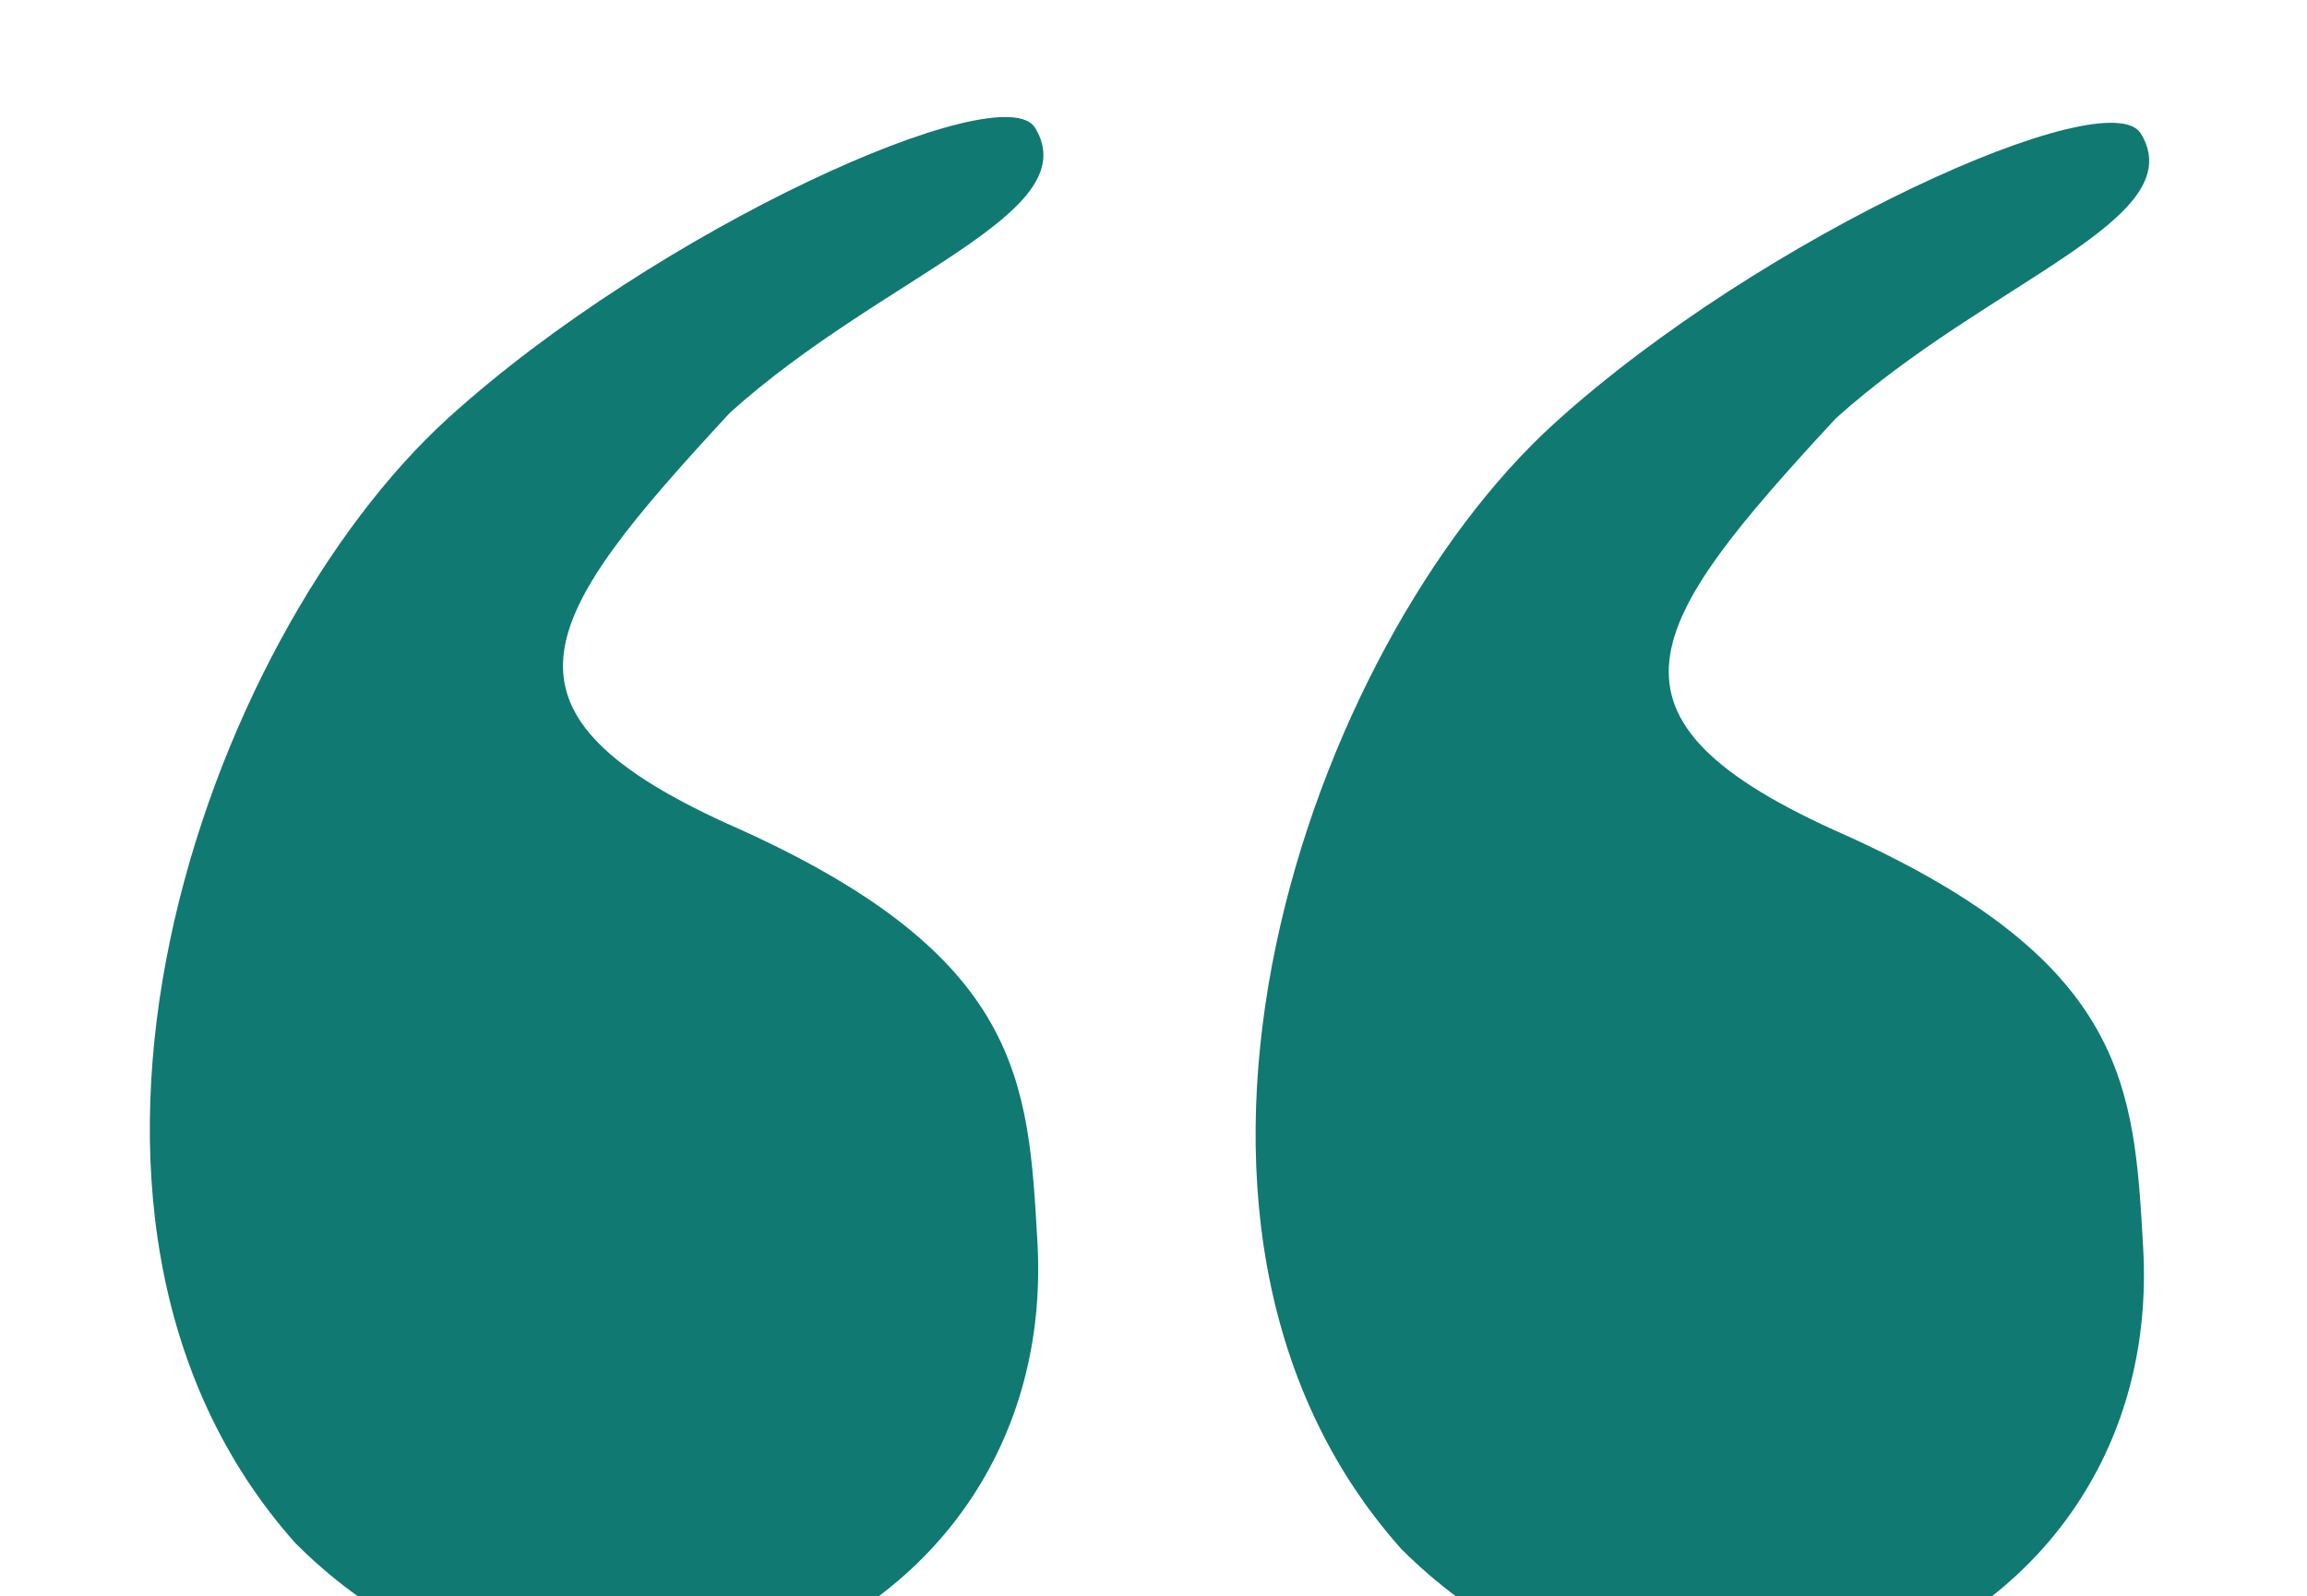
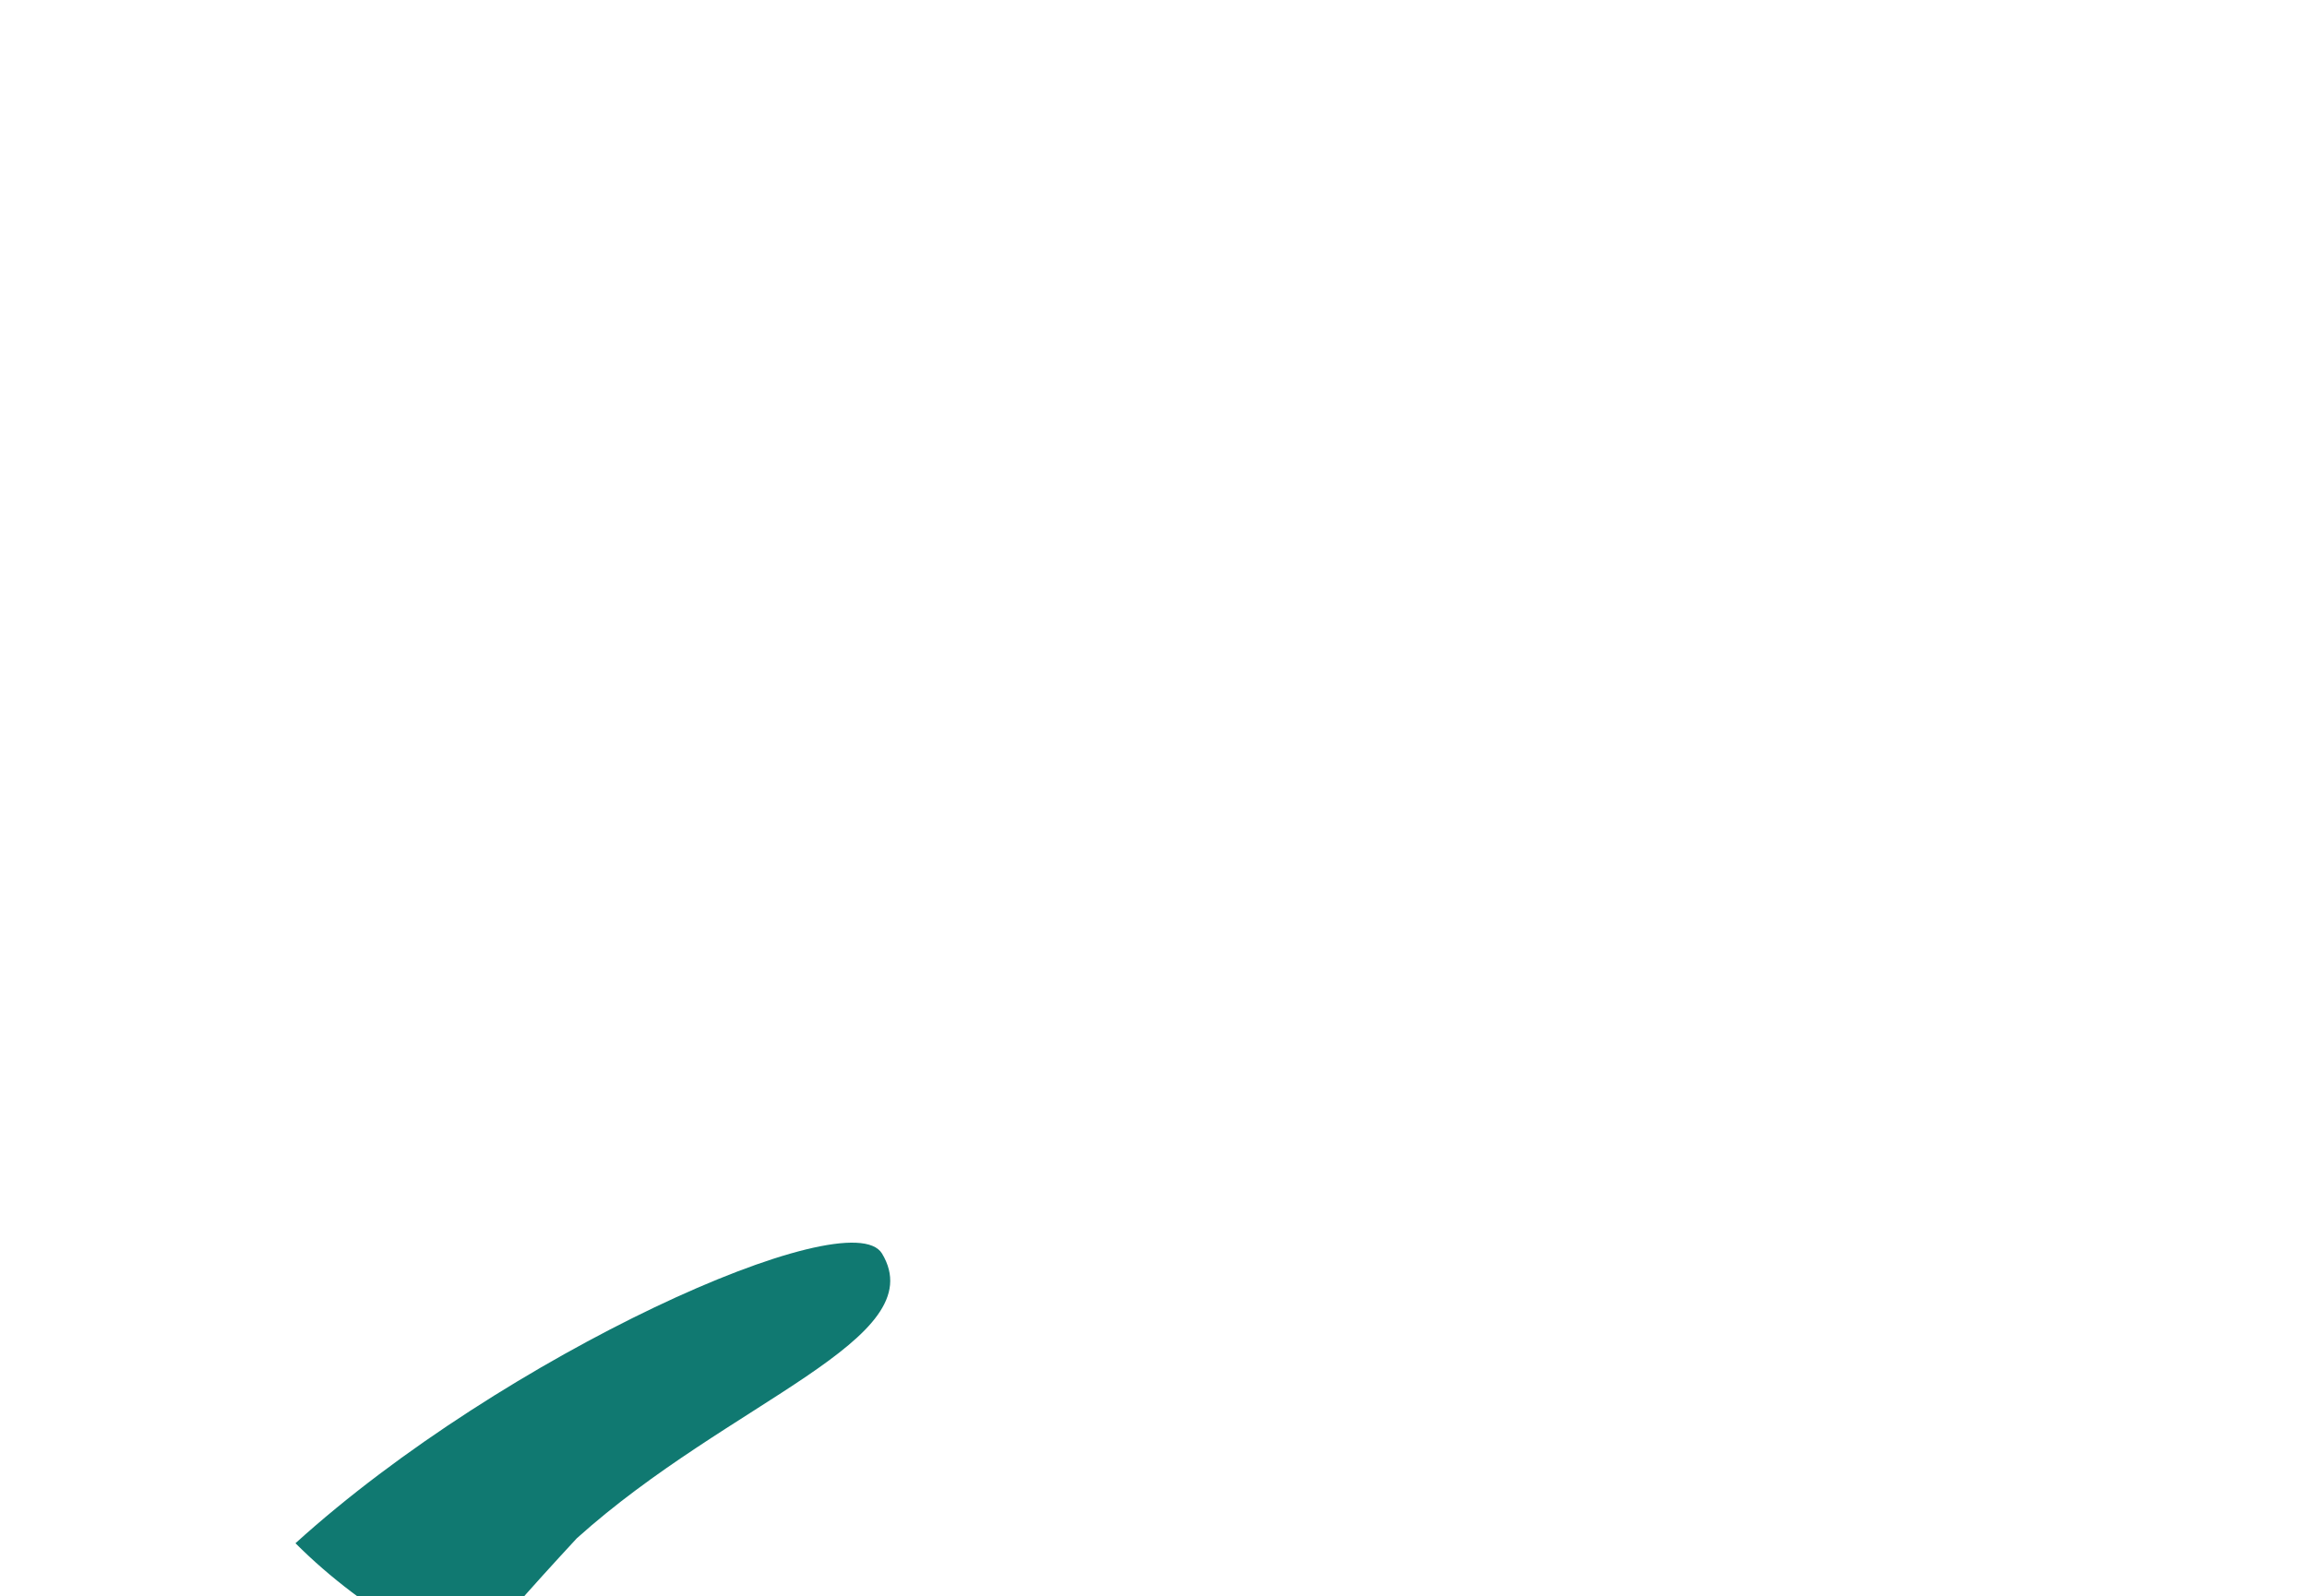
<svg xmlns="http://www.w3.org/2000/svg" xmlns:ns1="http://sodipodi.sourceforge.net/DTD/sodipodi-0.dtd" xmlns:ns2="http://www.inkscape.org/namespaces/inkscape" id="svg2" ns1:version="0.32" ns2:version="0.44.1" ns1:docbase="C:\Documents and Settings\Brittany Boyer\My Documents\Pictures\Work\Wikimedia\Clean up\Convert to SVG" ns1:docname="Cquote1.svg" x="0px" y="0px" width="40px" height="27.68px" viewBox="0 0 40 27.68" xml:space="preserve">
-   <path id="path1873" ns1:nodetypes="cssccsc" fill="#107971" d="M24.295,26.863c-5.094-5.719-1.585-15.673,2.656-19.521 c3.615-3.278,9.605-5.961,10.17-5.023c0.898,1.489-2.635,2.547-5.292,4.938c-3.315,3.586-4.431,5.198,0.159,7.223 c4.918,2.22,5.013,4.391,5.171,7.152C37.557,28.584,29.27,31.838,24.295,26.863z" />
-   <path id="path1875" ns1:nodetypes="cssccsc" fill="#107971" d="M5.123,26.765c-5.095-5.72-1.585-15.675,2.656-19.522 c3.615-3.279,9.605-5.961,10.17-5.024c0.897,1.489-2.636,2.548-5.292,4.938c-3.316,3.586-4.43,5.198,0.159,7.221 c4.918,2.221,5.013,4.393,5.171,7.153C18.385,28.485,10.097,31.738,5.123,26.765z" />
+   <path id="path1875" ns1:nodetypes="cssccsc" fill="#107971" d="M5.123,26.765c3.615-3.279,9.605-5.961,10.17-5.024c0.897,1.489-2.636,2.548-5.292,4.938c-3.316,3.586-4.43,5.198,0.159,7.221 c4.918,2.221,5.013,4.393,5.171,7.153C18.385,28.485,10.097,31.738,5.123,26.765z" />
</svg>